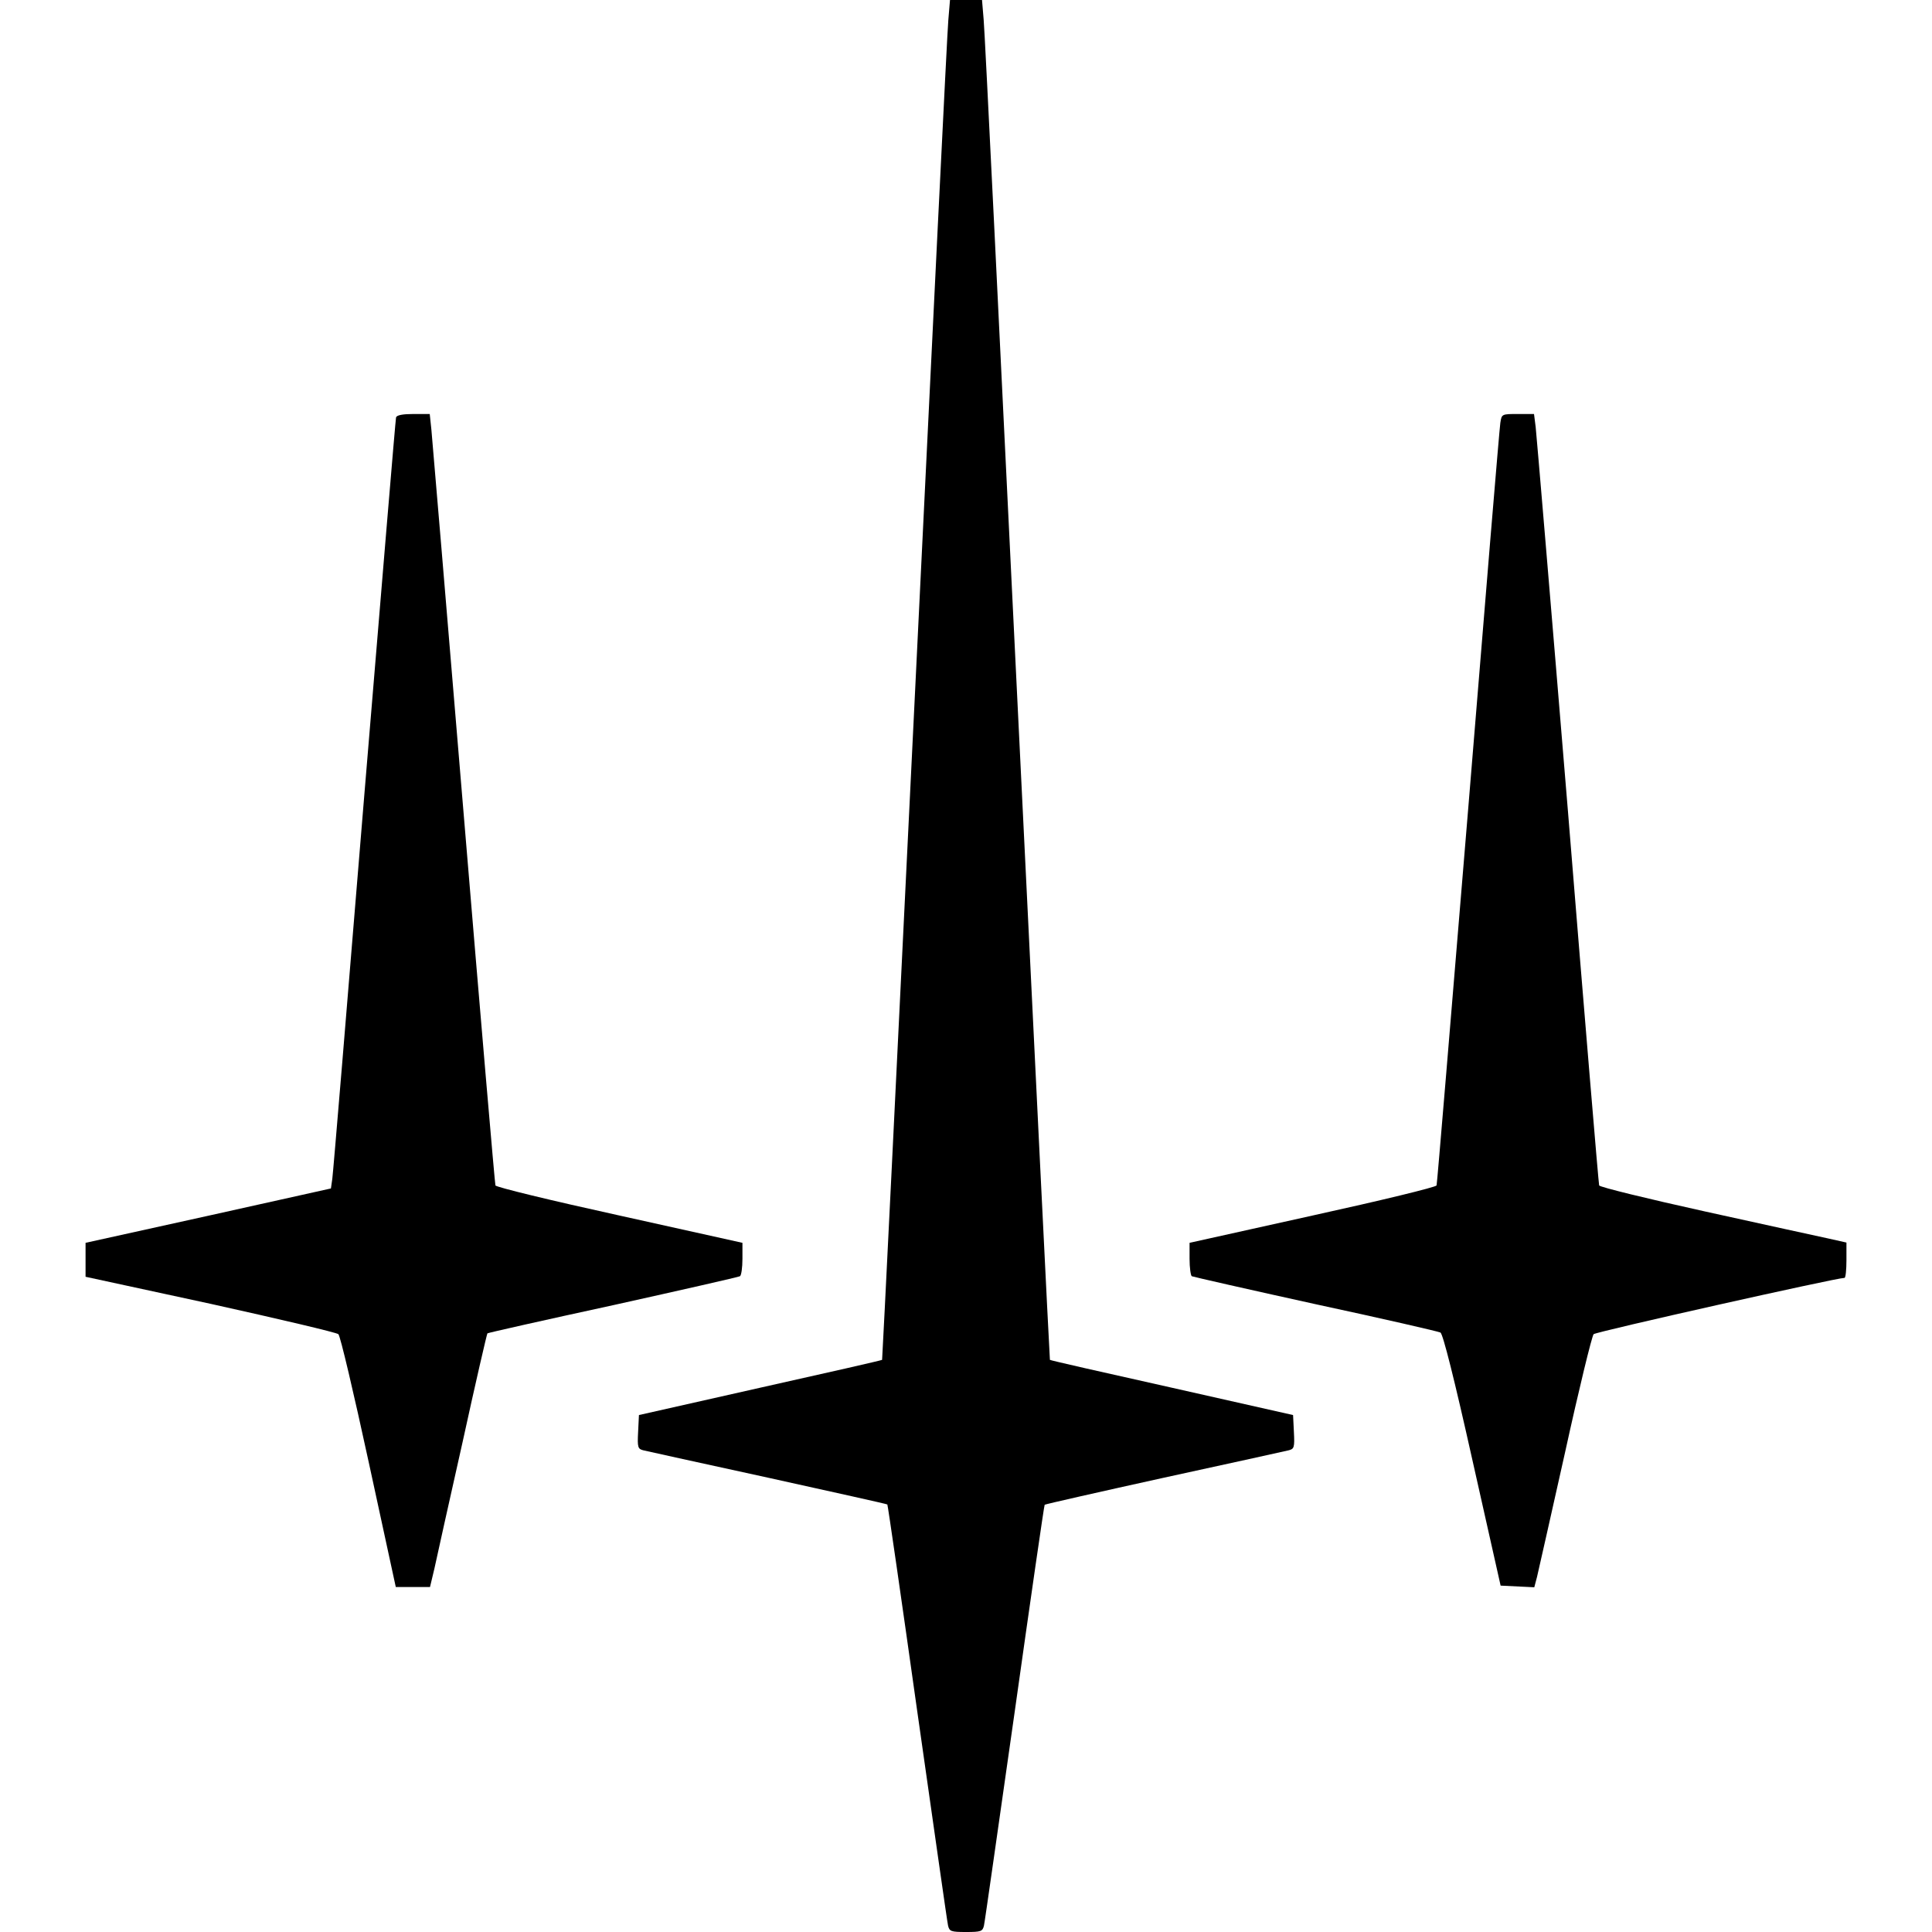
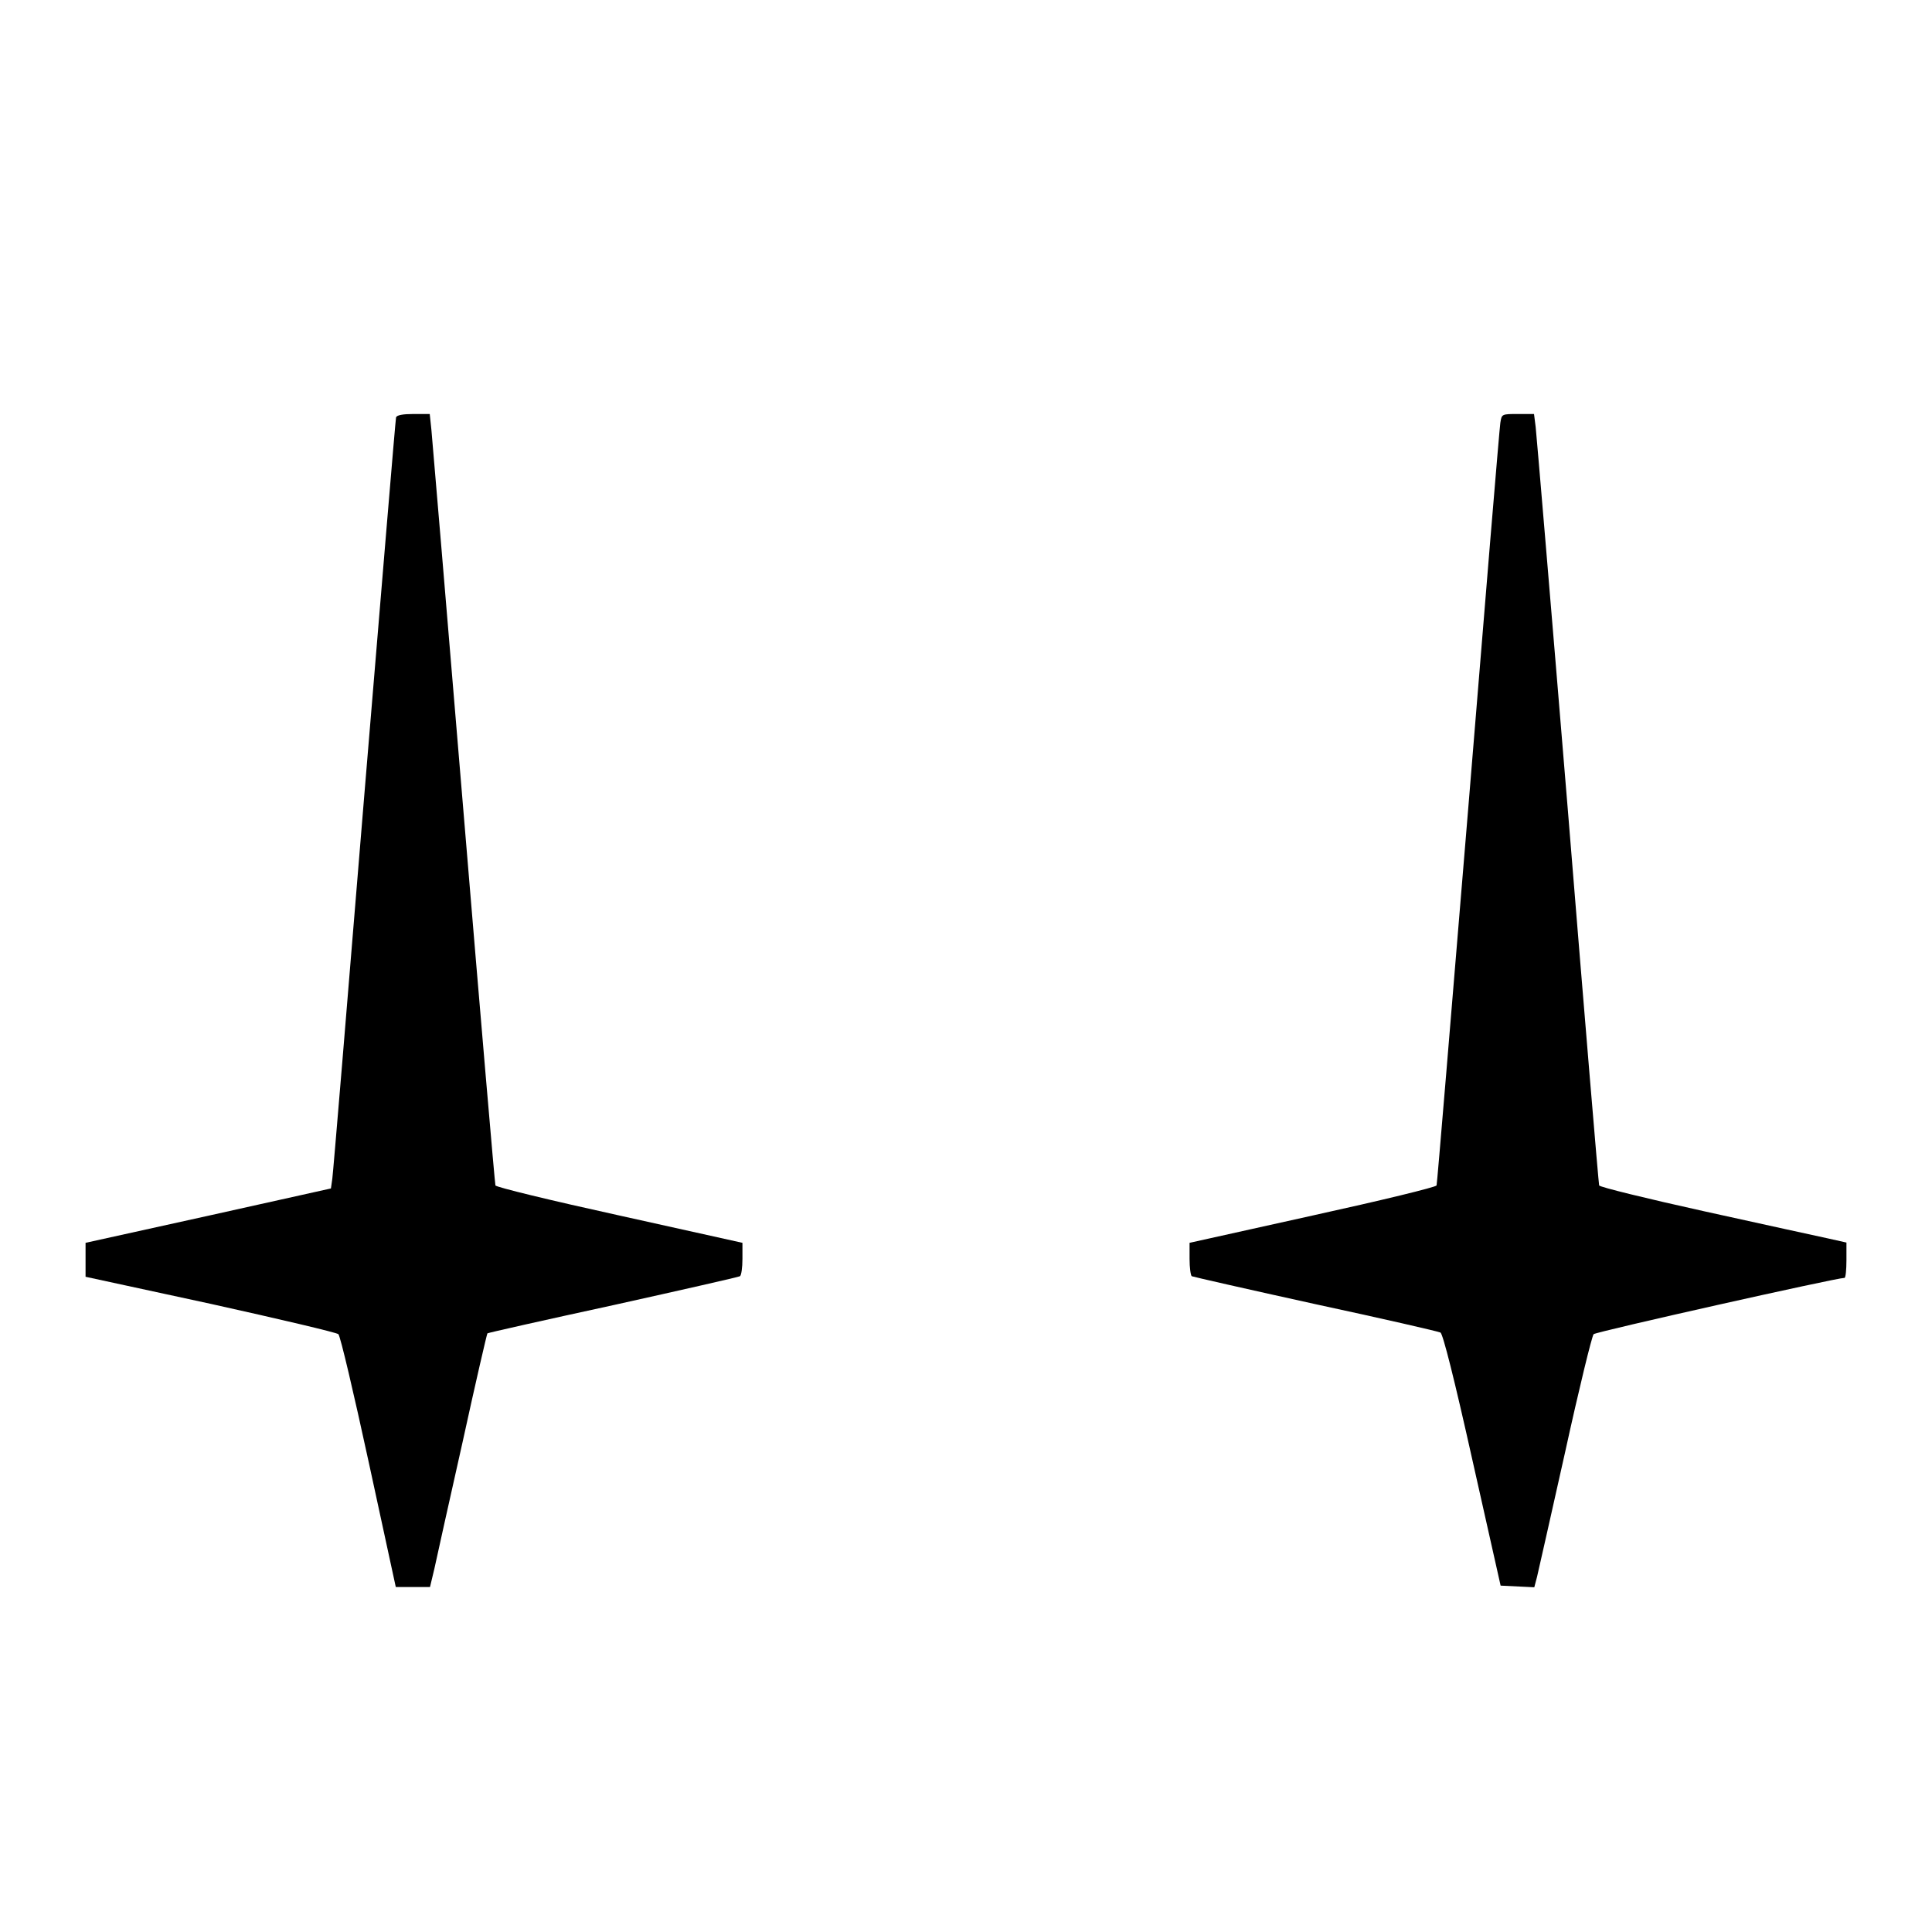
<svg xmlns="http://www.w3.org/2000/svg" version="1.0" width="700pt" height="700pt" viewBox="0 0 700 700" preserveAspectRatio="xMidYMid meet">
  <g transform="translate(0,700) scale(0.1,-0.1)" fill="#000000" stroke="none">
-     <path d="M3436 6928 c-4 -40 -58 -1148 -122 -2463 -64 -1314 -117 -2391 -118 -2392 -2 -2 -200 -47 -442 -101 l-439 -99 -3 -61 c-3 -57 -1 -62 20 -67 13 -3 216 -48 451 -99 235 -52 430 -95 432 -97 2 -3 51 -342 109 -754 59 -413 108 -760 111 -772 5 -21 11 -23 65 -23 54 0 60 2 65 23 3 12 52 359 111 772 58 412 107 751 109 753 2 2 196 46 432 98 235 51 438 96 451 99 21 5 23 10 20 67 l-3 61 -439 99 c-242 54 -441 99 -442 101 -1 1 -54 1078 -118 2392 -64 1315 -118 2423 -122 2463 l-6 72 -58 0 -58 0 -6 -72z" />
    <path d="M1435 5488 c-2 -7 -53 -623 -115 -1368 -61 -745 -113 -1371 -116 -1391 l-5 -35 -445 -99 -444 -98 0 -62 0 -61 453 -98 c248 -55 457 -104 463 -110 7 -6 56 -215 110 -464 l98 -452 62 0 62 0 16 67 c8 38 54 244 102 458 47 215 88 392 90 394 2 2 206 48 455 102 248 55 455 102 460 105 5 3 9 31 9 63 l0 58 -446 99 c-246 54 -448 103 -449 109 -2 5 -54 611 -115 1345 -61 734 -114 1361 -117 1393 l-6 57 -59 0 c-38 0 -60 -4 -63 -12z" />
    <path d="M5436 5468 c-3 -18 -55 -645 -116 -1393 -62 -748 -113 -1365 -115 -1370 -1 -6 -203 -55 -449 -109 l-446 -99 0 -58 c0 -32 4 -60 8 -63 4 -2 206 -48 447 -101 242 -52 446 -99 454 -103 9 -5 50 -167 116 -463 l102 -454 61 -3 61 -3 10 38 c5 21 51 225 102 453 50 228 97 420 103 426 9 9 879 204 909 204 4 0 7 29 7 64 l0 64 -67 15 c-38 8 -238 52 -447 98 -208 46 -380 88 -382 94 -2 5 -53 615 -113 1355 -61 740 -114 1366 -117 1393 l-6 47 -58 0 c-59 0 -59 0 -64 -32z" />
  </g>
</svg>